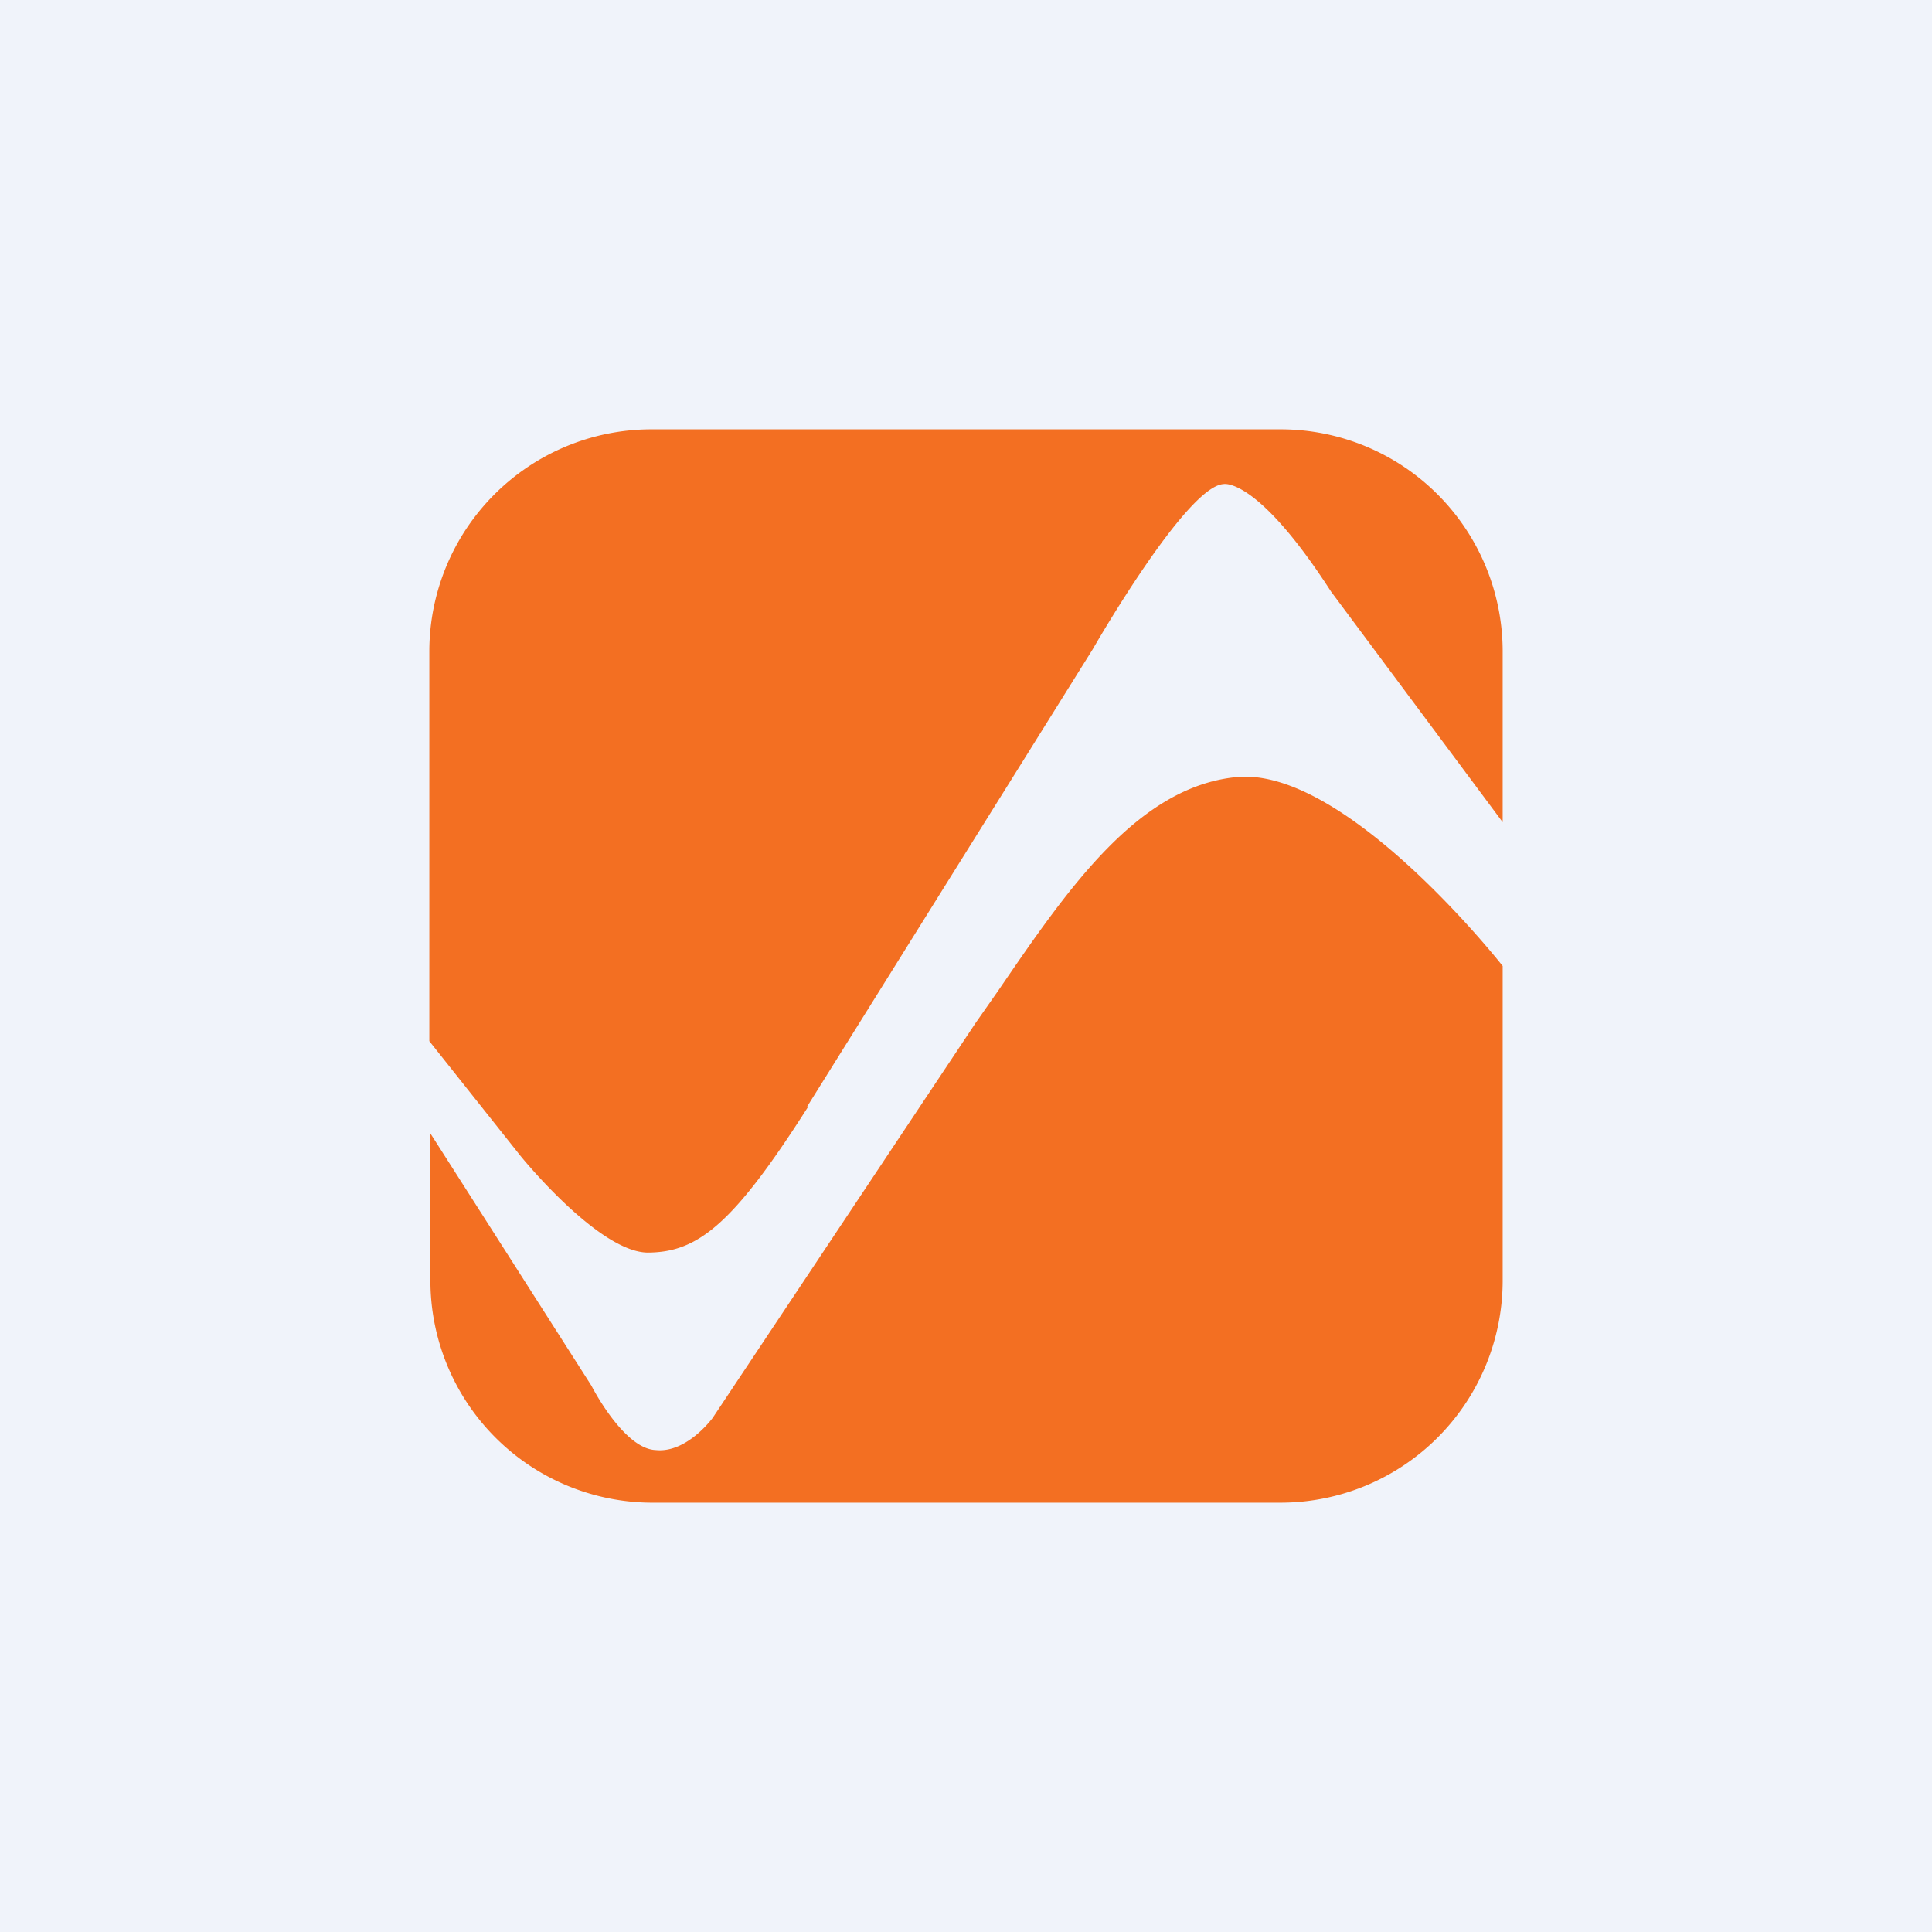
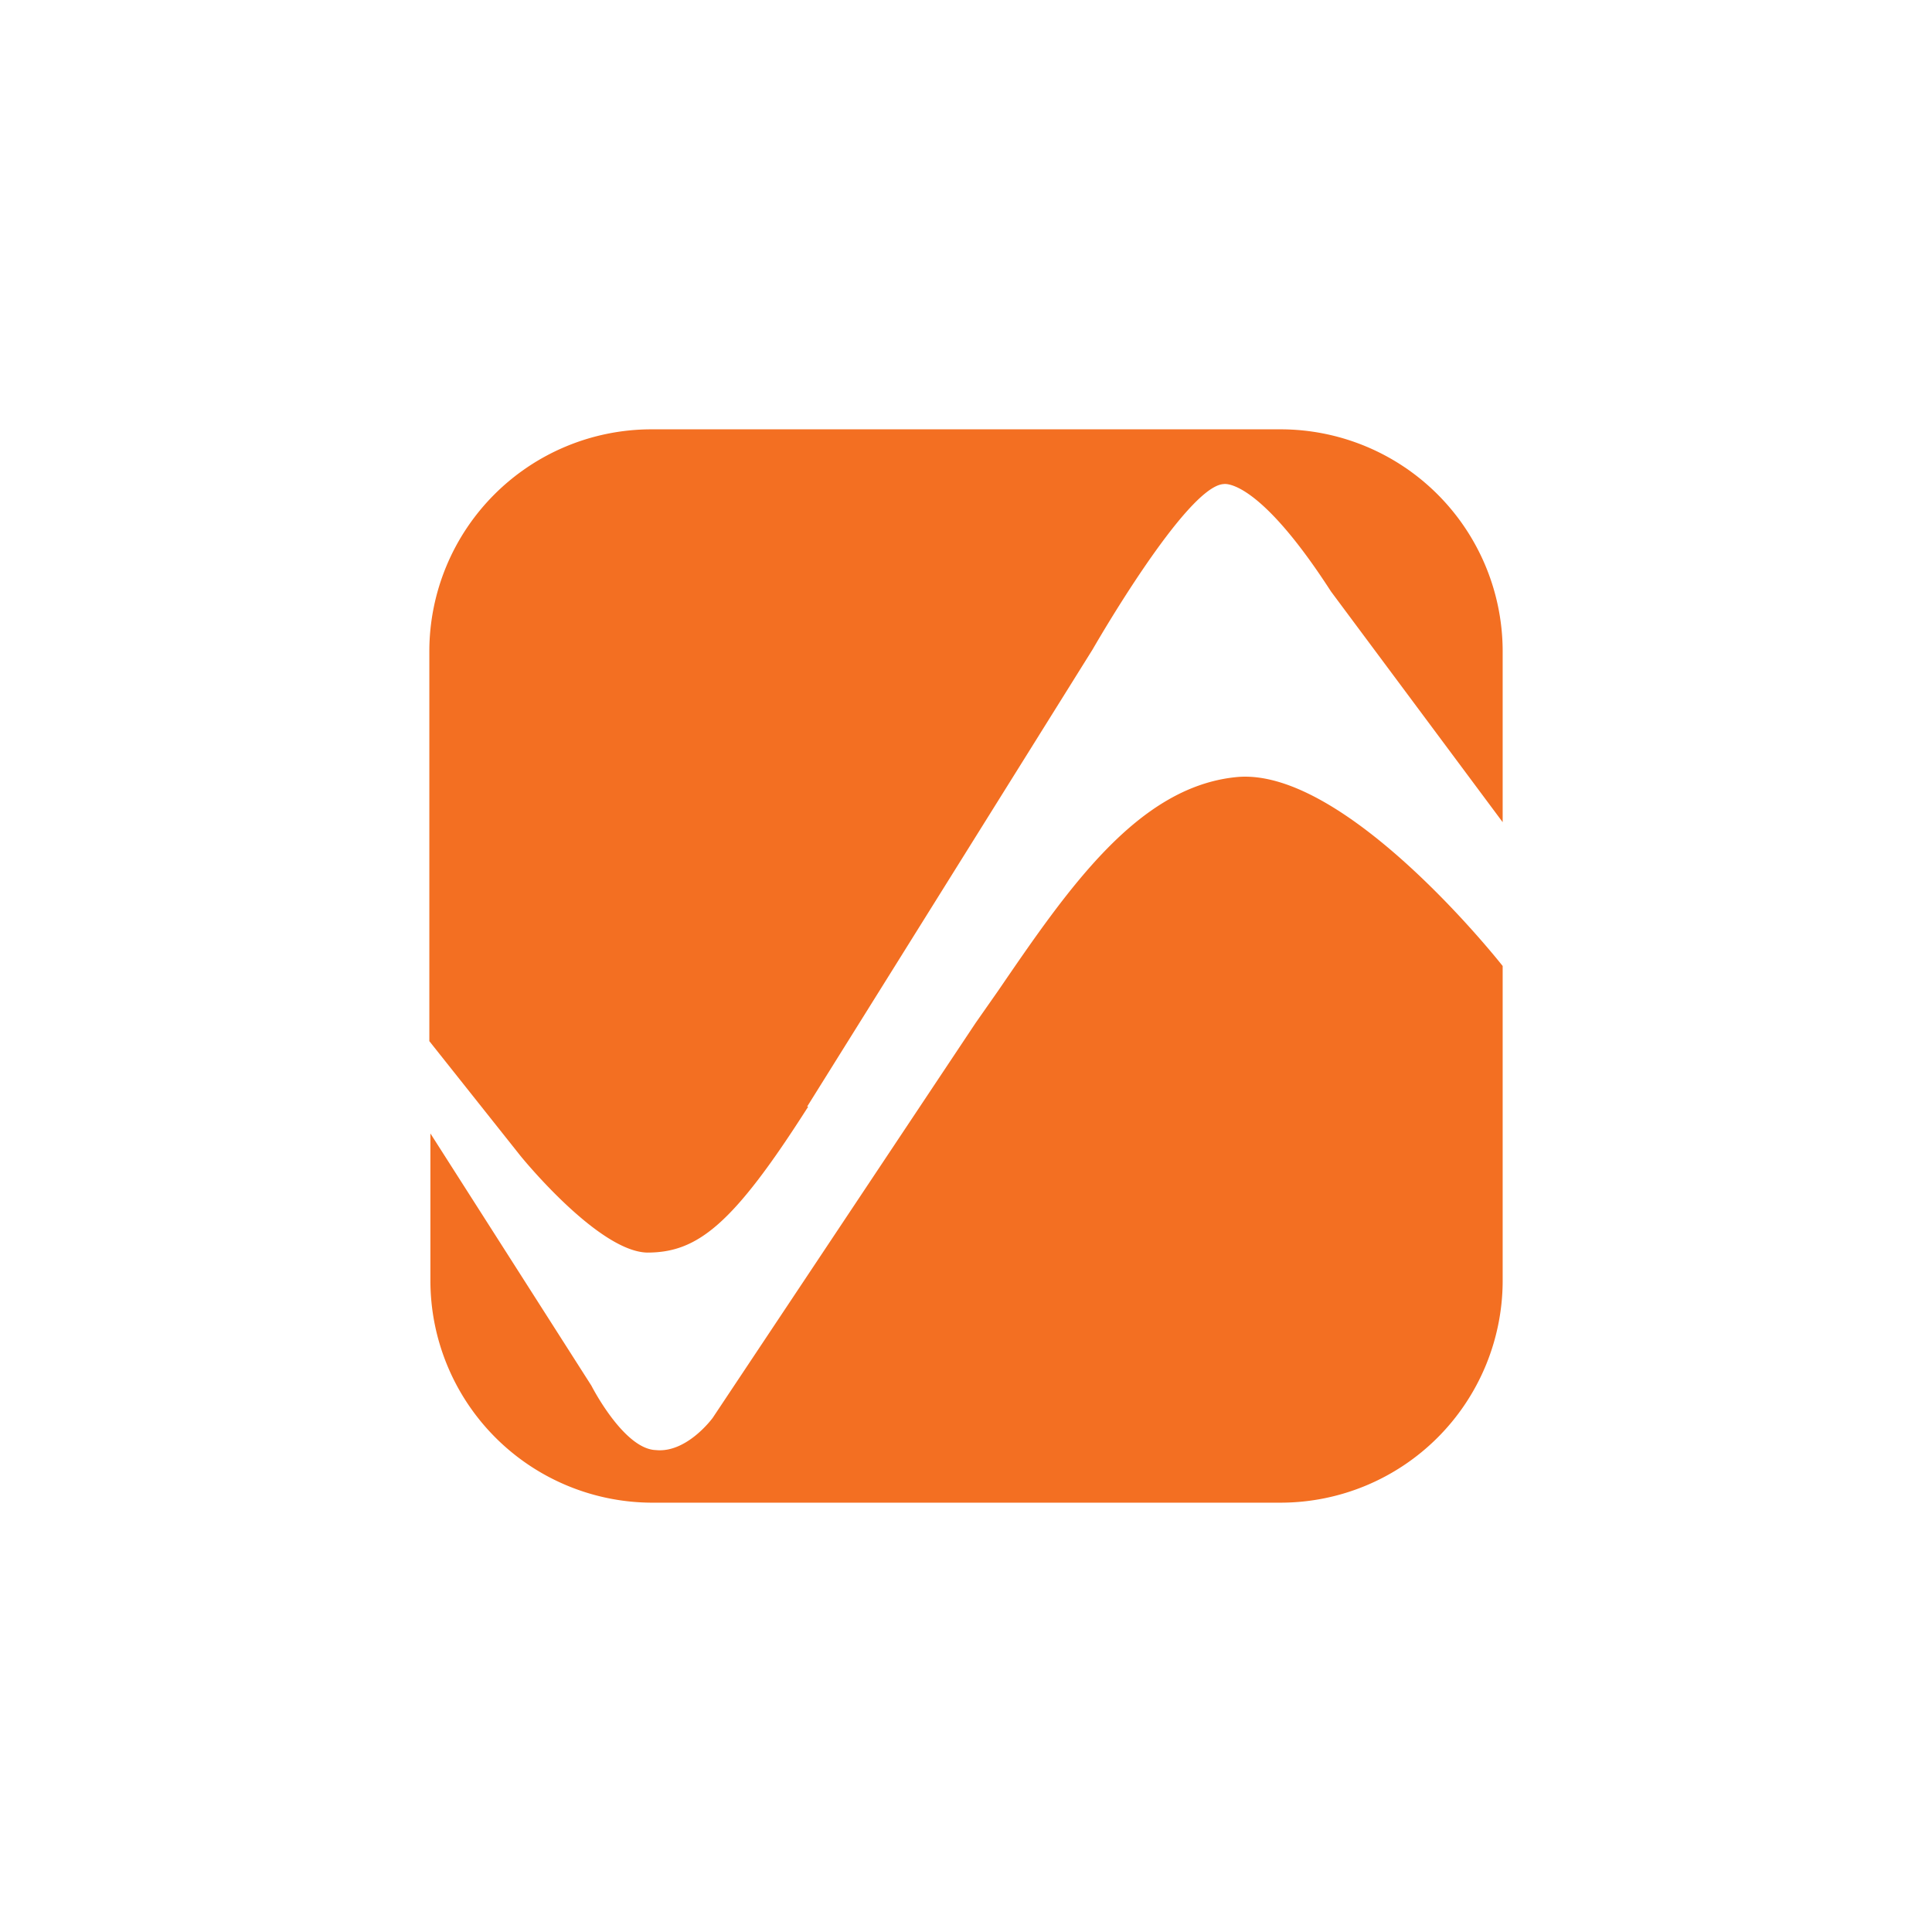
<svg xmlns="http://www.w3.org/2000/svg" width="18" height="18" viewBox="0 0 18 18">
-   <path fill="#F0F3FA" d="M0 0h18v18H0z" />
  <path d="M7.53 10.31c-.7 1.1-1.03 1.36-1.5 1.36-.46-.01-1.18-.9-1.18-.9L4 9.7V6.06A2.07 2.07 0 0 1 6.06 4h5.88A2.07 2.07 0 0 1 14 6.06v1.6L12.4 5.51c-.69-1.07-1-1-1-1-.35.02-1.22 1.54-1.22 1.54l-2.66 4.26ZM9.3 9.23c.65-.95 1.3-1.9 2.22-1.99C12.54 7.14 14 9 14 9v2.94A2.07 2.07 0 0 1 11.94 14H6.06a2.07 2.07 0 0 1-2.05-2.07v-1.37l1.5 2.35s.3.59.6.6c.29.03.53-.3.53-.3l2.45-3.68.21-.3Z" fill="#F36F22" />
</svg>